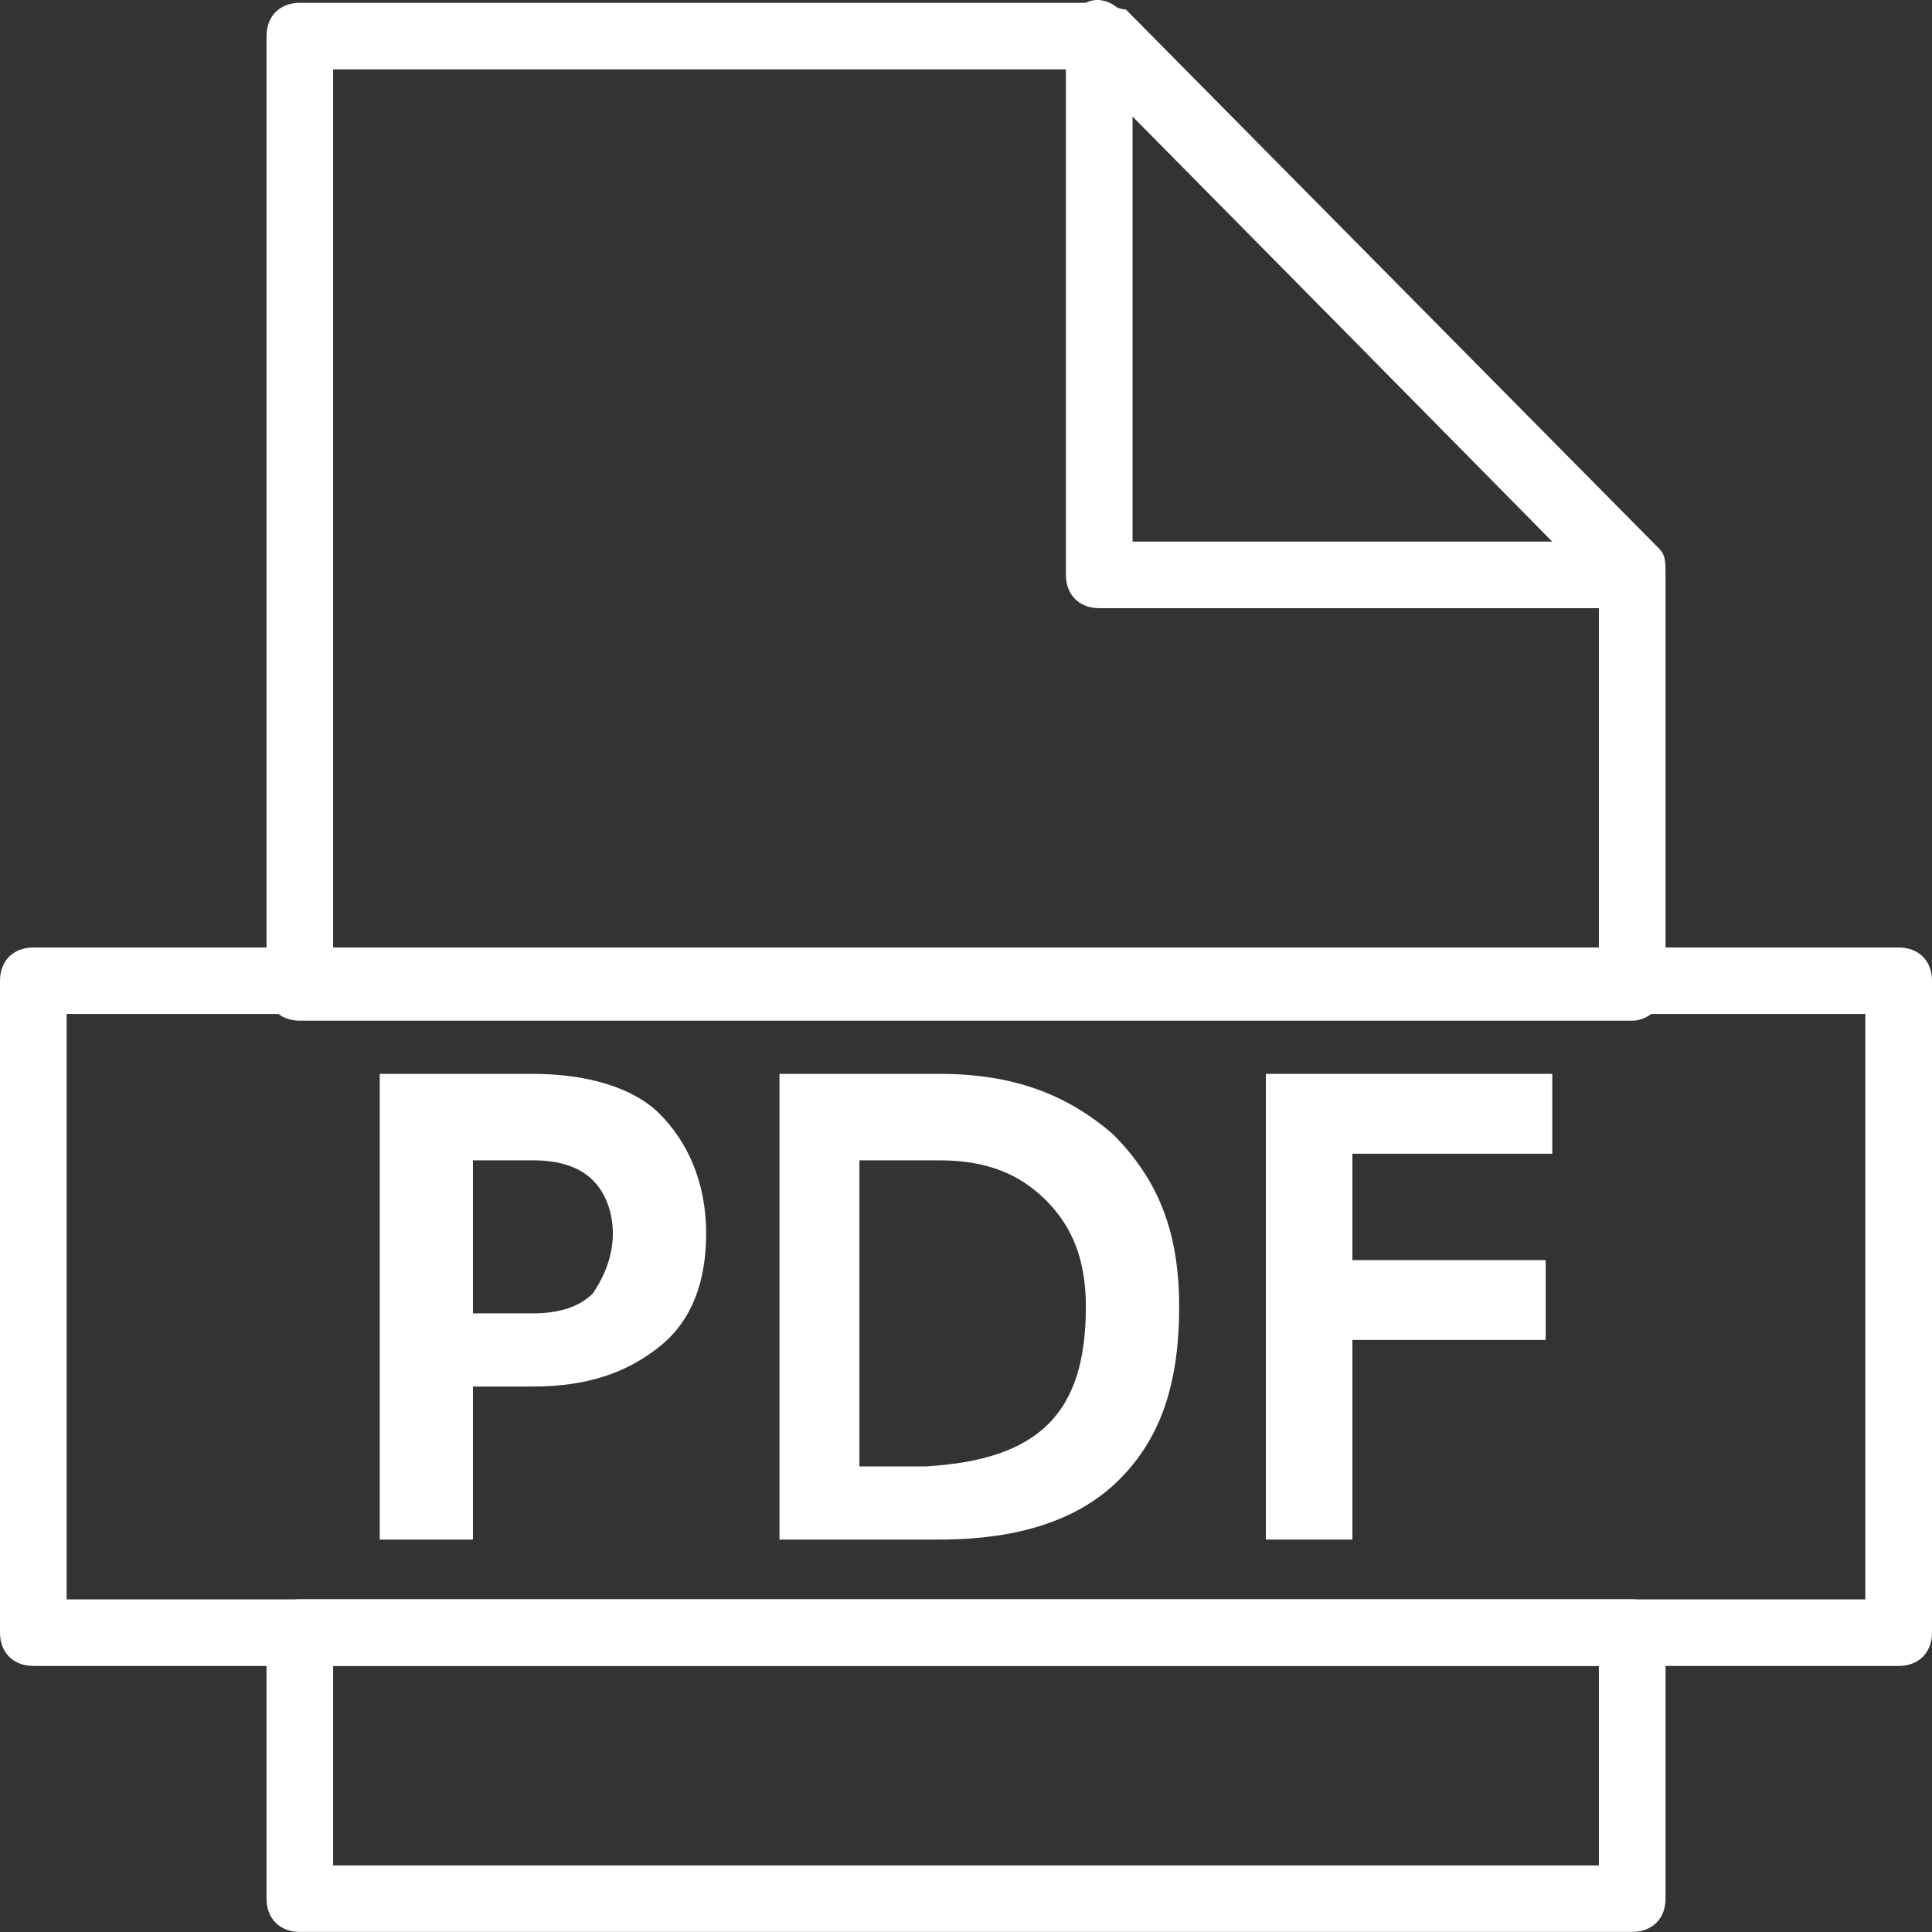
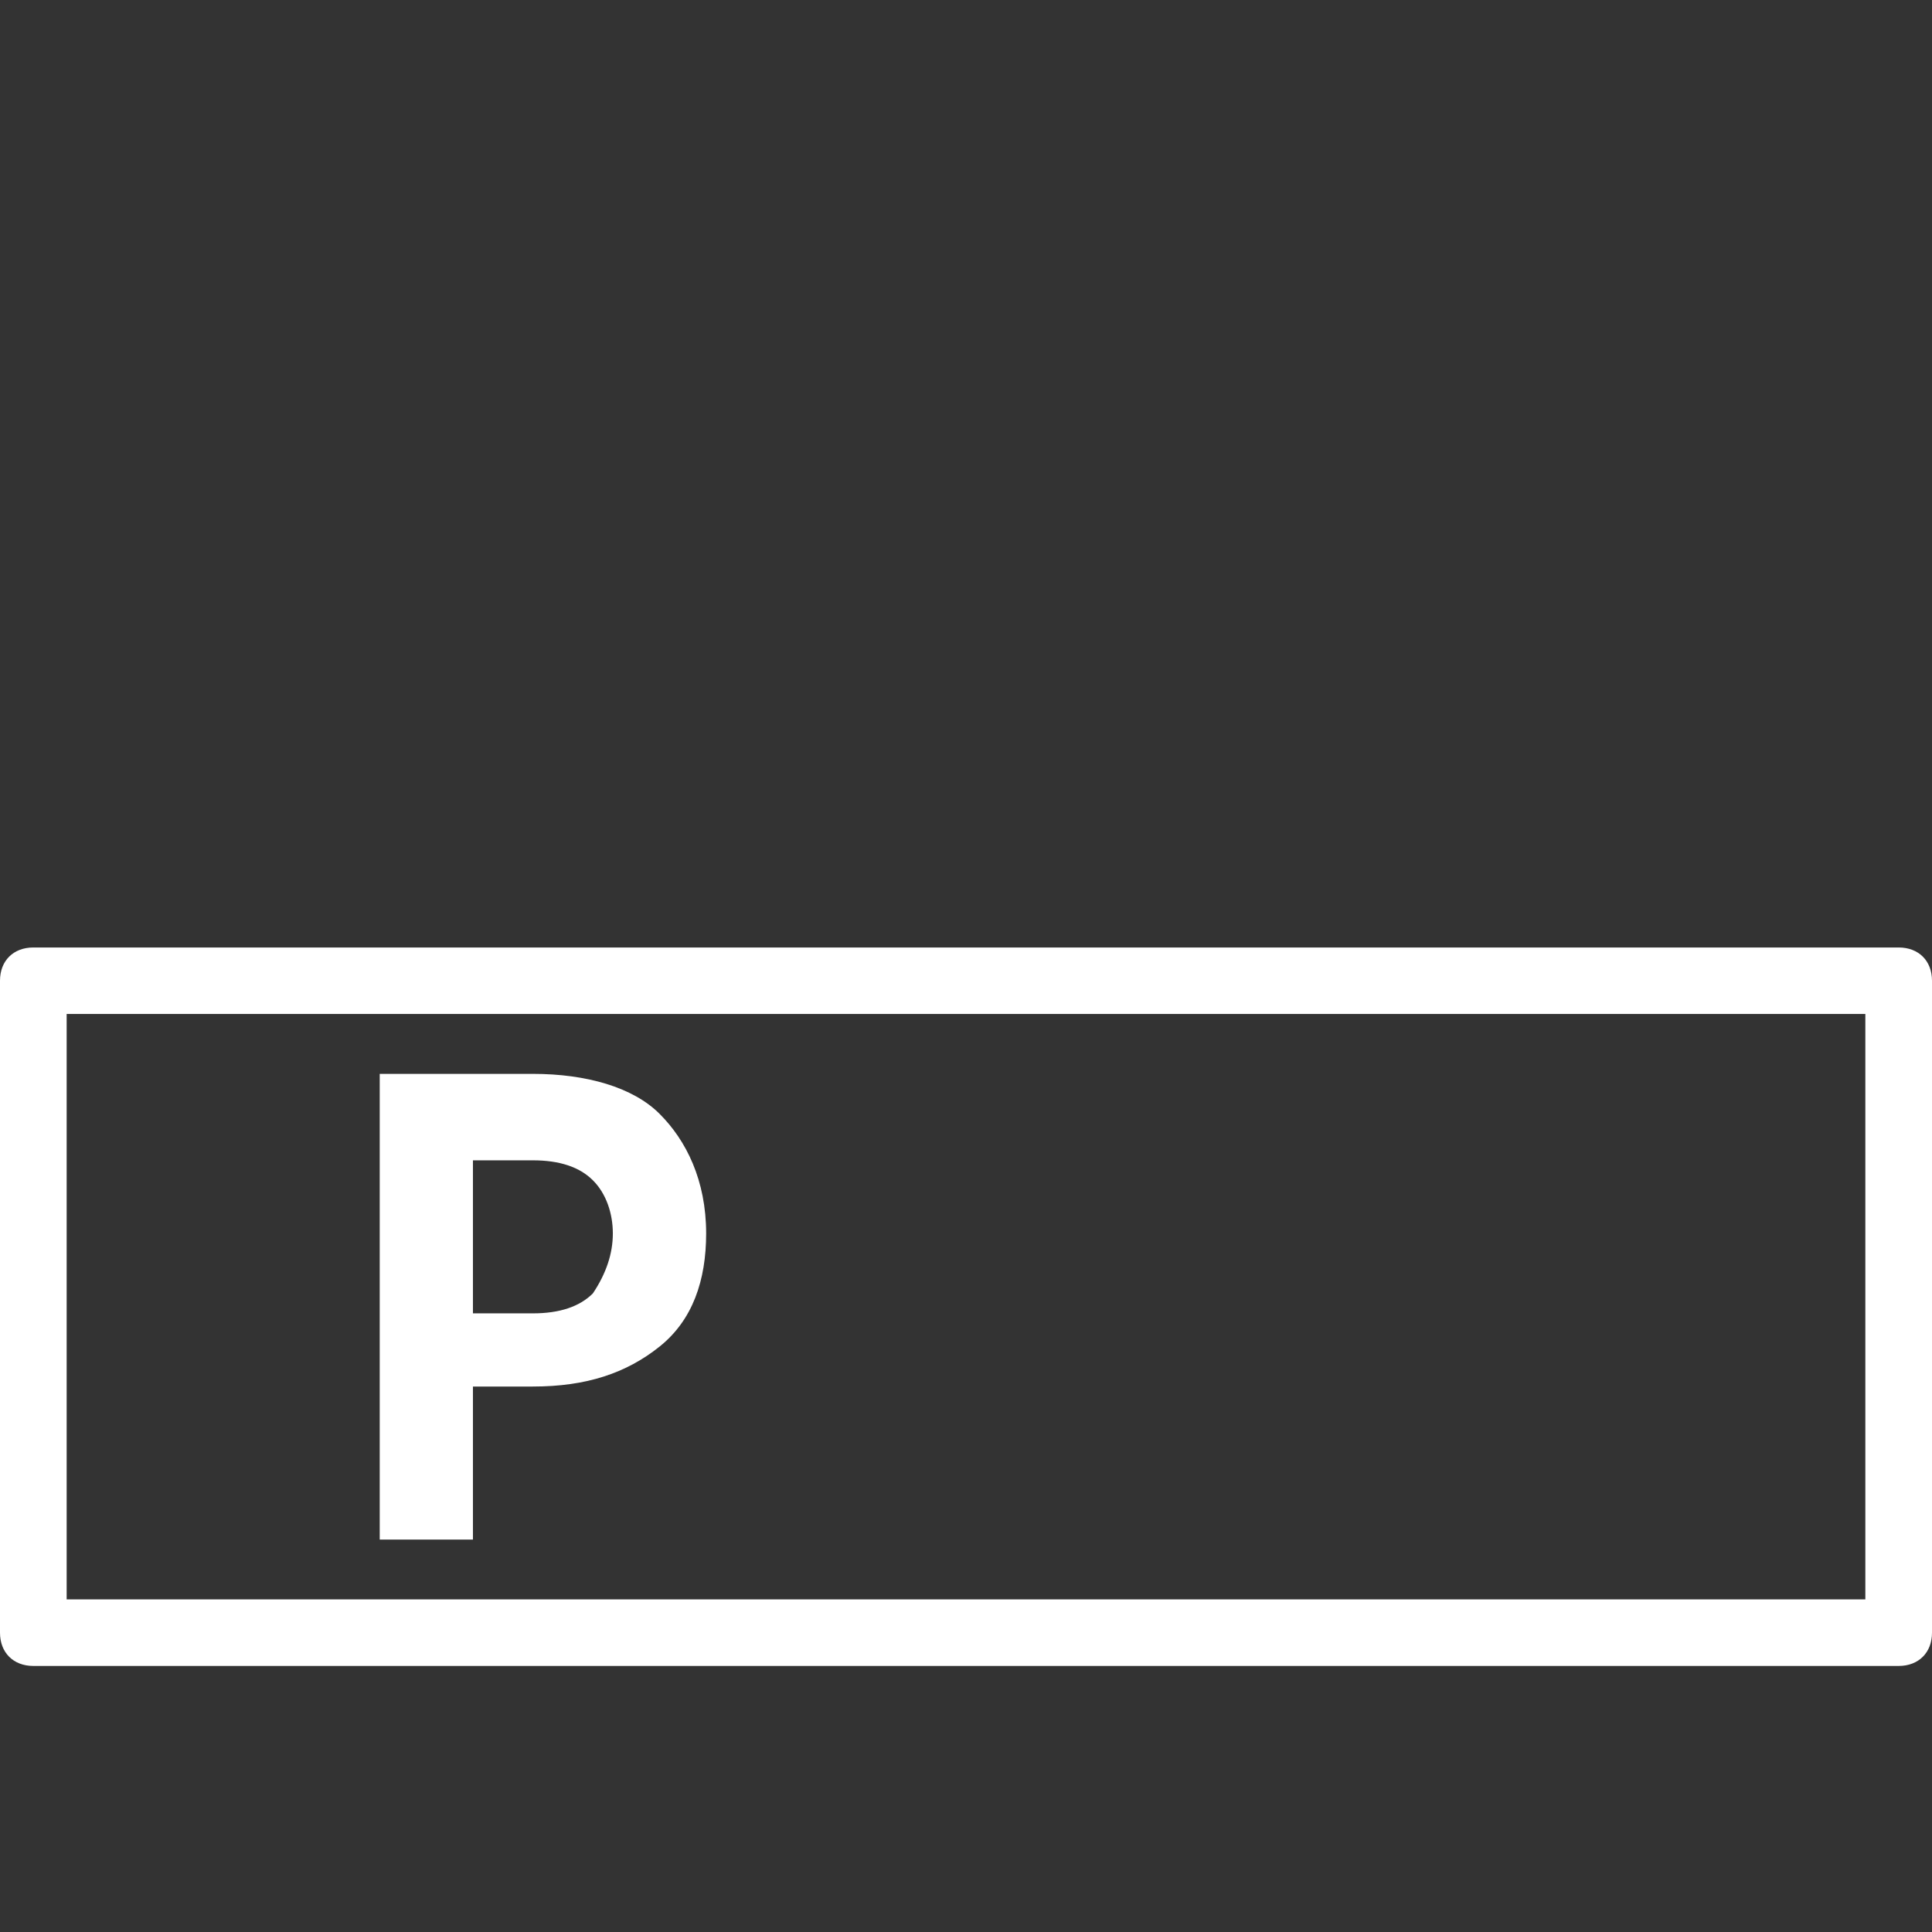
<svg xmlns="http://www.w3.org/2000/svg" width="24" height="24" viewBox="0 0 24 24" fill="none">
  <rect x="0" y="0" width="24" height="24" fill="#333333" stroke="none" />
  <path d="M8.772 15.323C8.772 15.902 8.606 16.398 8.193 16.728C7.779 17.059 7.282 17.224 6.62 17.224H5.875V19.125H4.717V13.34H6.62C7.282 13.34 7.862 13.505 8.193 13.836C8.524 14.166 8.772 14.662 8.772 15.323ZM7.613 15.323C7.613 15.075 7.531 14.827 7.365 14.662C7.2 14.497 6.951 14.414 6.62 14.414H5.875V16.315H6.62C6.951 16.315 7.2 16.232 7.365 16.067C7.531 15.819 7.613 15.571 7.613 15.323Z" fill="white" />
-   <path d="M14.648 16.232C14.648 17.224 14.4 17.885 13.903 18.381C13.407 18.877 12.662 19.125 11.669 19.125H9.683V13.34H11.669C12.579 13.34 13.241 13.588 13.82 14.084C14.4 14.662 14.648 15.323 14.648 16.232ZM13.489 16.232C13.489 15.654 13.324 15.241 12.993 14.91C12.662 14.579 12.248 14.414 11.669 14.414H10.676V18.216H11.503C12.91 18.133 13.489 17.555 13.489 16.232Z" fill="white" />
-   <path d="M19.283 13.34V14.332H16.8V15.654H19.201V16.645H16.8V19.125H15.725V13.34H19.283Z" fill="white" />
-   <path d="M20.276 12.679H3.724C3.476 12.679 3.311 12.514 3.311 12.266V0.448C3.311 0.2 3.476 0.035 3.724 0.035H13.655C13.738 0.035 13.904 0.118 13.986 0.118L20.607 6.812C20.69 6.894 20.69 6.977 20.69 7.142V12.266C20.69 12.431 20.524 12.679 20.276 12.679ZM4.138 11.853H19.862V7.308L13.49 0.862H4.138V11.853Z" fill="white" />
-   <path d="M20.276 23.999H3.724C3.476 23.999 3.311 23.834 3.311 23.586V20.28C3.311 20.032 3.476 19.867 3.724 19.867H20.276C20.524 19.867 20.69 20.032 20.69 20.28V23.586C20.69 23.834 20.524 23.999 20.276 23.999ZM4.138 23.173H19.862V20.694H4.138V23.173Z" fill="white" />
-   <path d="M20.276 7.555H13.655C13.407 7.555 13.241 7.389 13.241 7.141V0.447C13.241 0.282 13.324 0.117 13.489 0.034C13.655 -0.048 13.82 0.034 13.903 0.117L20.441 6.728C20.524 6.811 20.607 6.893 20.607 7.059C20.689 7.389 20.524 7.555 20.276 7.555ZM14.069 6.728H19.283L14.069 1.439V6.728Z" fill="white" />
  <path d="M23.586 20.695H0.414C0.166 20.695 0 20.529 0 20.282V12.183C0 11.935 0.166 11.77 0.414 11.77H23.586C23.834 11.77 24 11.935 24 12.183V20.282C24 20.529 23.834 20.695 23.586 20.695ZM0.828 19.868H23.172V12.596H0.828V19.868Z" fill="white" />
</svg>